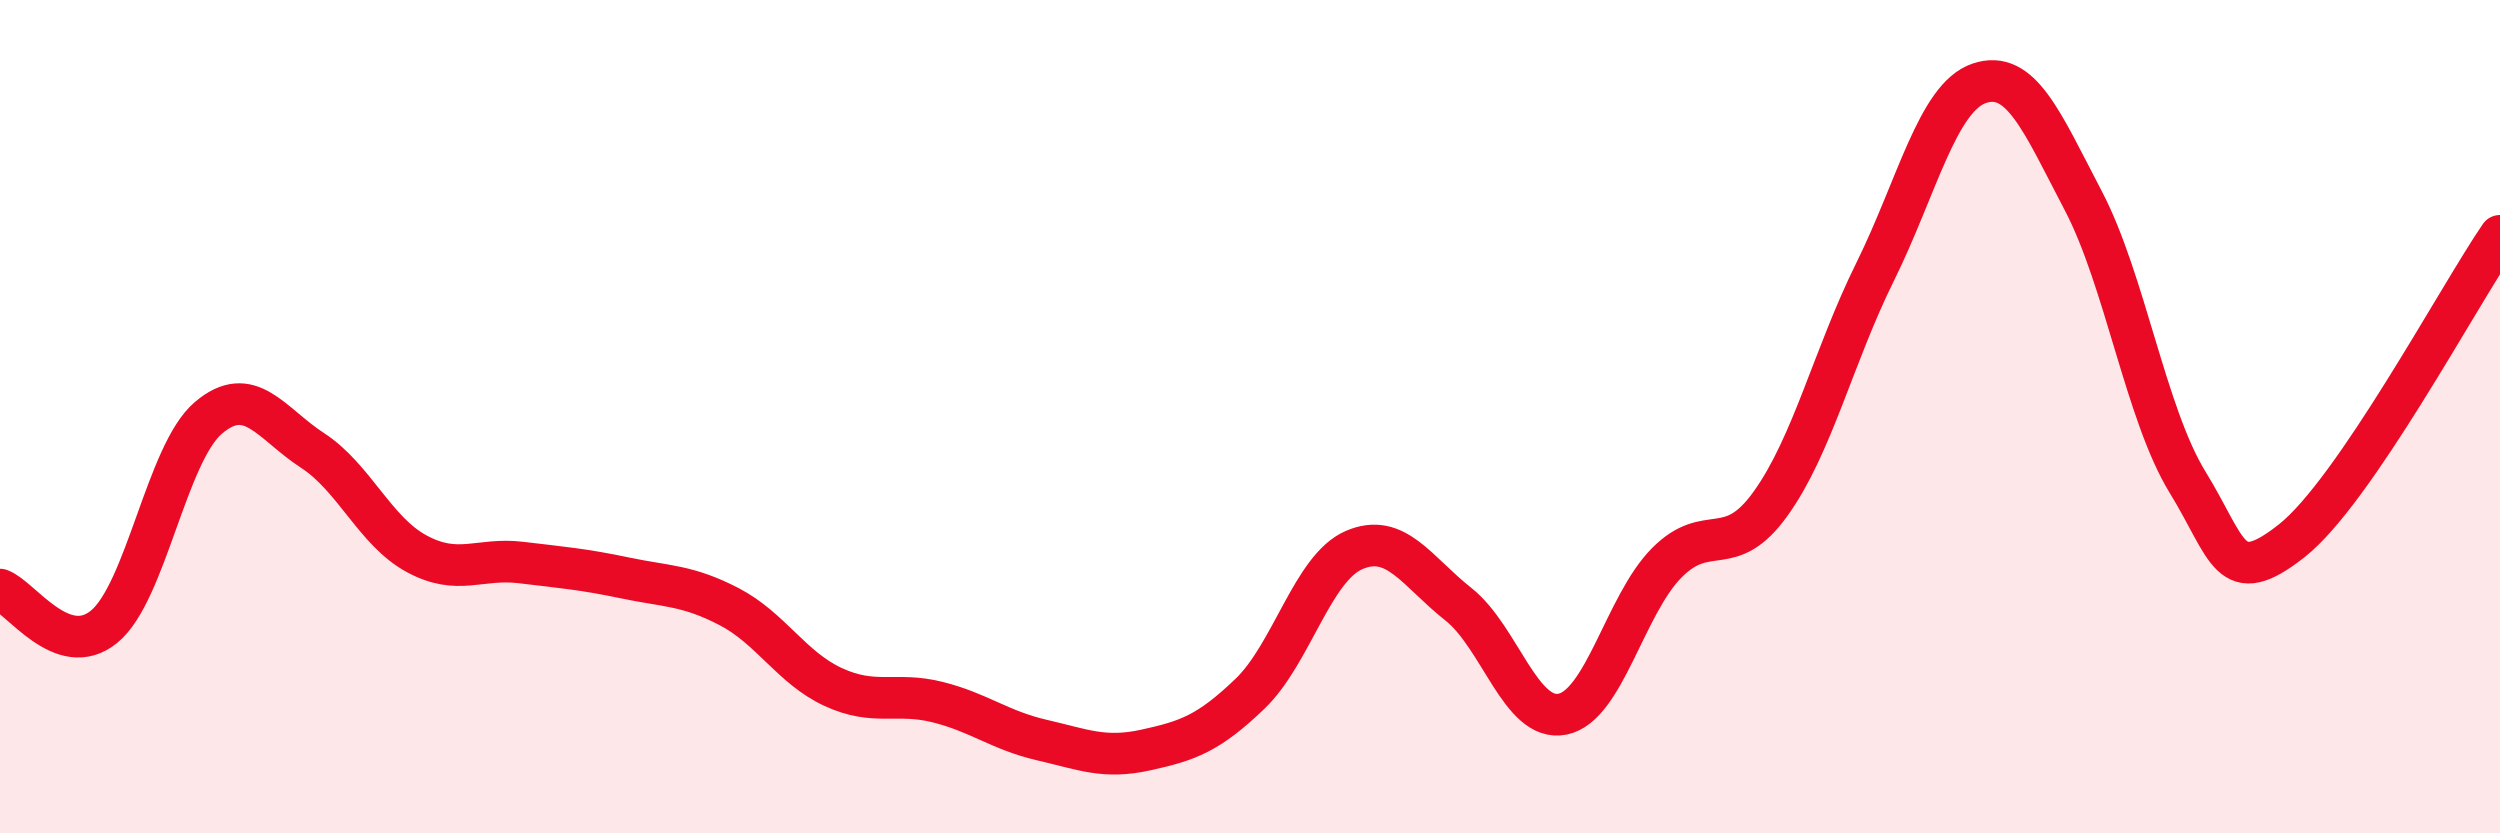
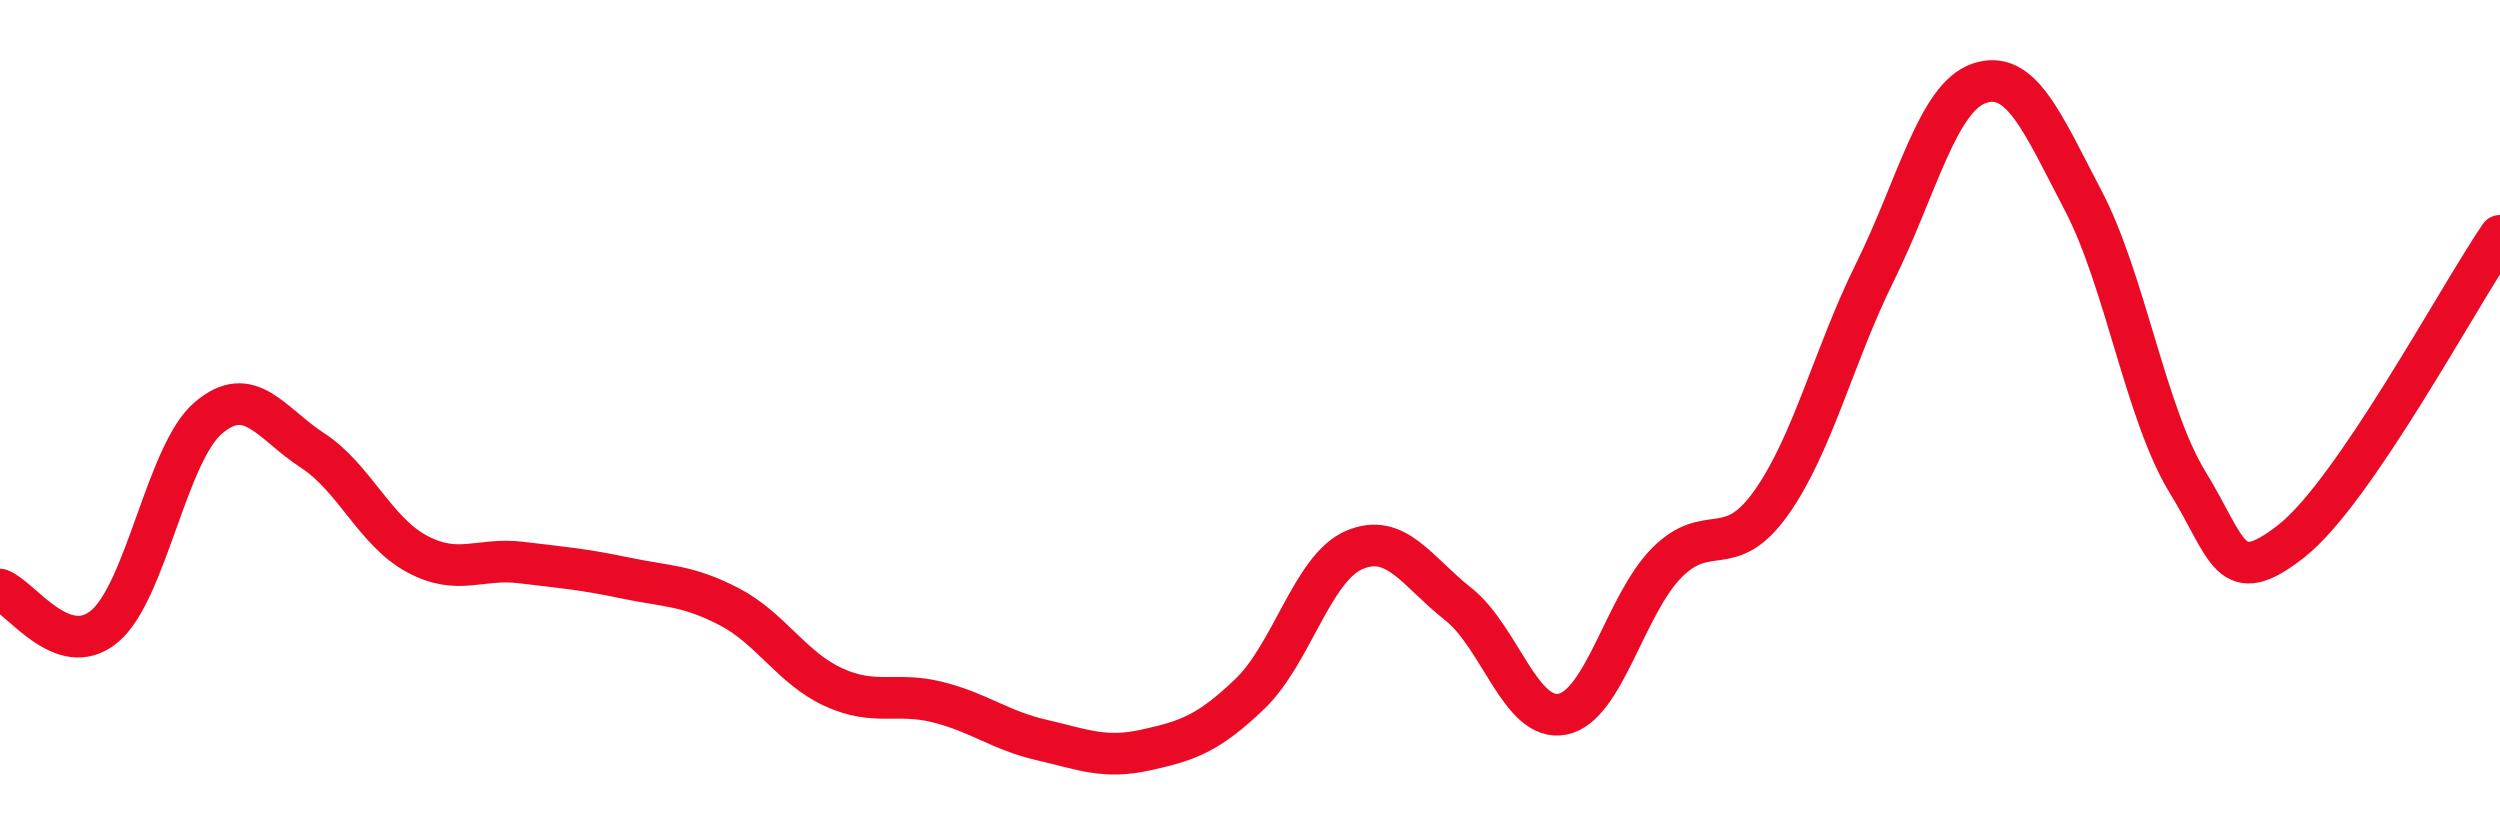
<svg xmlns="http://www.w3.org/2000/svg" width="60" height="20" viewBox="0 0 60 20">
-   <path d="M 0,14.15 C 0.5,14.33 1.5,15.86 2.5,15.04 C 3.5,14.22 4,10.88 5,10.03 C 6,9.18 6.5,10.16 7.5,10.81 C 8.5,11.46 9,12.75 10,13.29 C 11,13.83 11.5,13.38 12.5,13.5 C 13.5,13.62 14,13.66 15,13.87 C 16,14.08 16.5,14.04 17.5,14.56 C 18.5,15.08 19,16.03 20,16.49 C 21,16.95 21.5,16.6 22.5,16.85 C 23.5,17.1 24,17.53 25,17.76 C 26,17.99 26.5,18.22 27.5,18 C 28.5,17.78 29,17.61 30,16.65 C 31,15.69 31.5,13.63 32.5,13.2 C 33.5,12.77 34,13.71 35,14.5 C 36,15.29 36.5,17.34 37.5,17.14 C 38.5,16.94 39,14.52 40,13.51 C 41,12.5 41.5,13.48 42.5,12.08 C 43.5,10.68 44,8.55 45,6.53 C 46,4.51 46.5,2.34 47.5,2 C 48.5,1.66 49,2.91 50,4.82 C 51,6.73 51.5,9.94 52.5,11.57 C 53.5,13.2 53.5,14.16 55,12.98 C 56.5,11.8 59,7.12 60,5.66L60 20L0 20Z" fill="#EB0A25" opacity="0.1" stroke-linecap="round" stroke-linejoin="round" />
  <path d="M 0,14.15 C 0.5,14.33 1.5,15.86 2.5,15.04 C 3.5,14.22 4,10.88 5,10.03 C 6,9.18 6.5,10.16 7.5,10.81 C 8.5,11.46 9,12.75 10,13.29 C 11,13.83 11.5,13.38 12.5,13.5 C 13.5,13.62 14,13.66 15,13.87 C 16,14.08 16.5,14.04 17.5,14.56 C 18.5,15.08 19,16.03 20,16.49 C 21,16.95 21.5,16.6 22.5,16.85 C 23.5,17.1 24,17.53 25,17.76 C 26,17.99 26.5,18.22 27.5,18 C 28.5,17.78 29,17.61 30,16.65 C 31,15.69 31.5,13.63 32.5,13.2 C 33.5,12.77 34,13.71 35,14.5 C 36,15.29 36.5,17.34 37.5,17.14 C 38.5,16.94 39,14.52 40,13.51 C 41,12.5 41.5,13.48 42.5,12.08 C 43.5,10.68 44,8.55 45,6.53 C 46,4.51 46.5,2.34 47.5,2 C 48.5,1.66 49,2.91 50,4.82 C 51,6.73 51.5,9.94 52.5,11.57 C 53.5,13.2 53.5,14.16 55,12.98 C 56.5,11.8 59,7.12 60,5.66" stroke="#EB0A25" stroke-width="1" fill="none" stroke-linecap="round" stroke-linejoin="round" />
</svg>